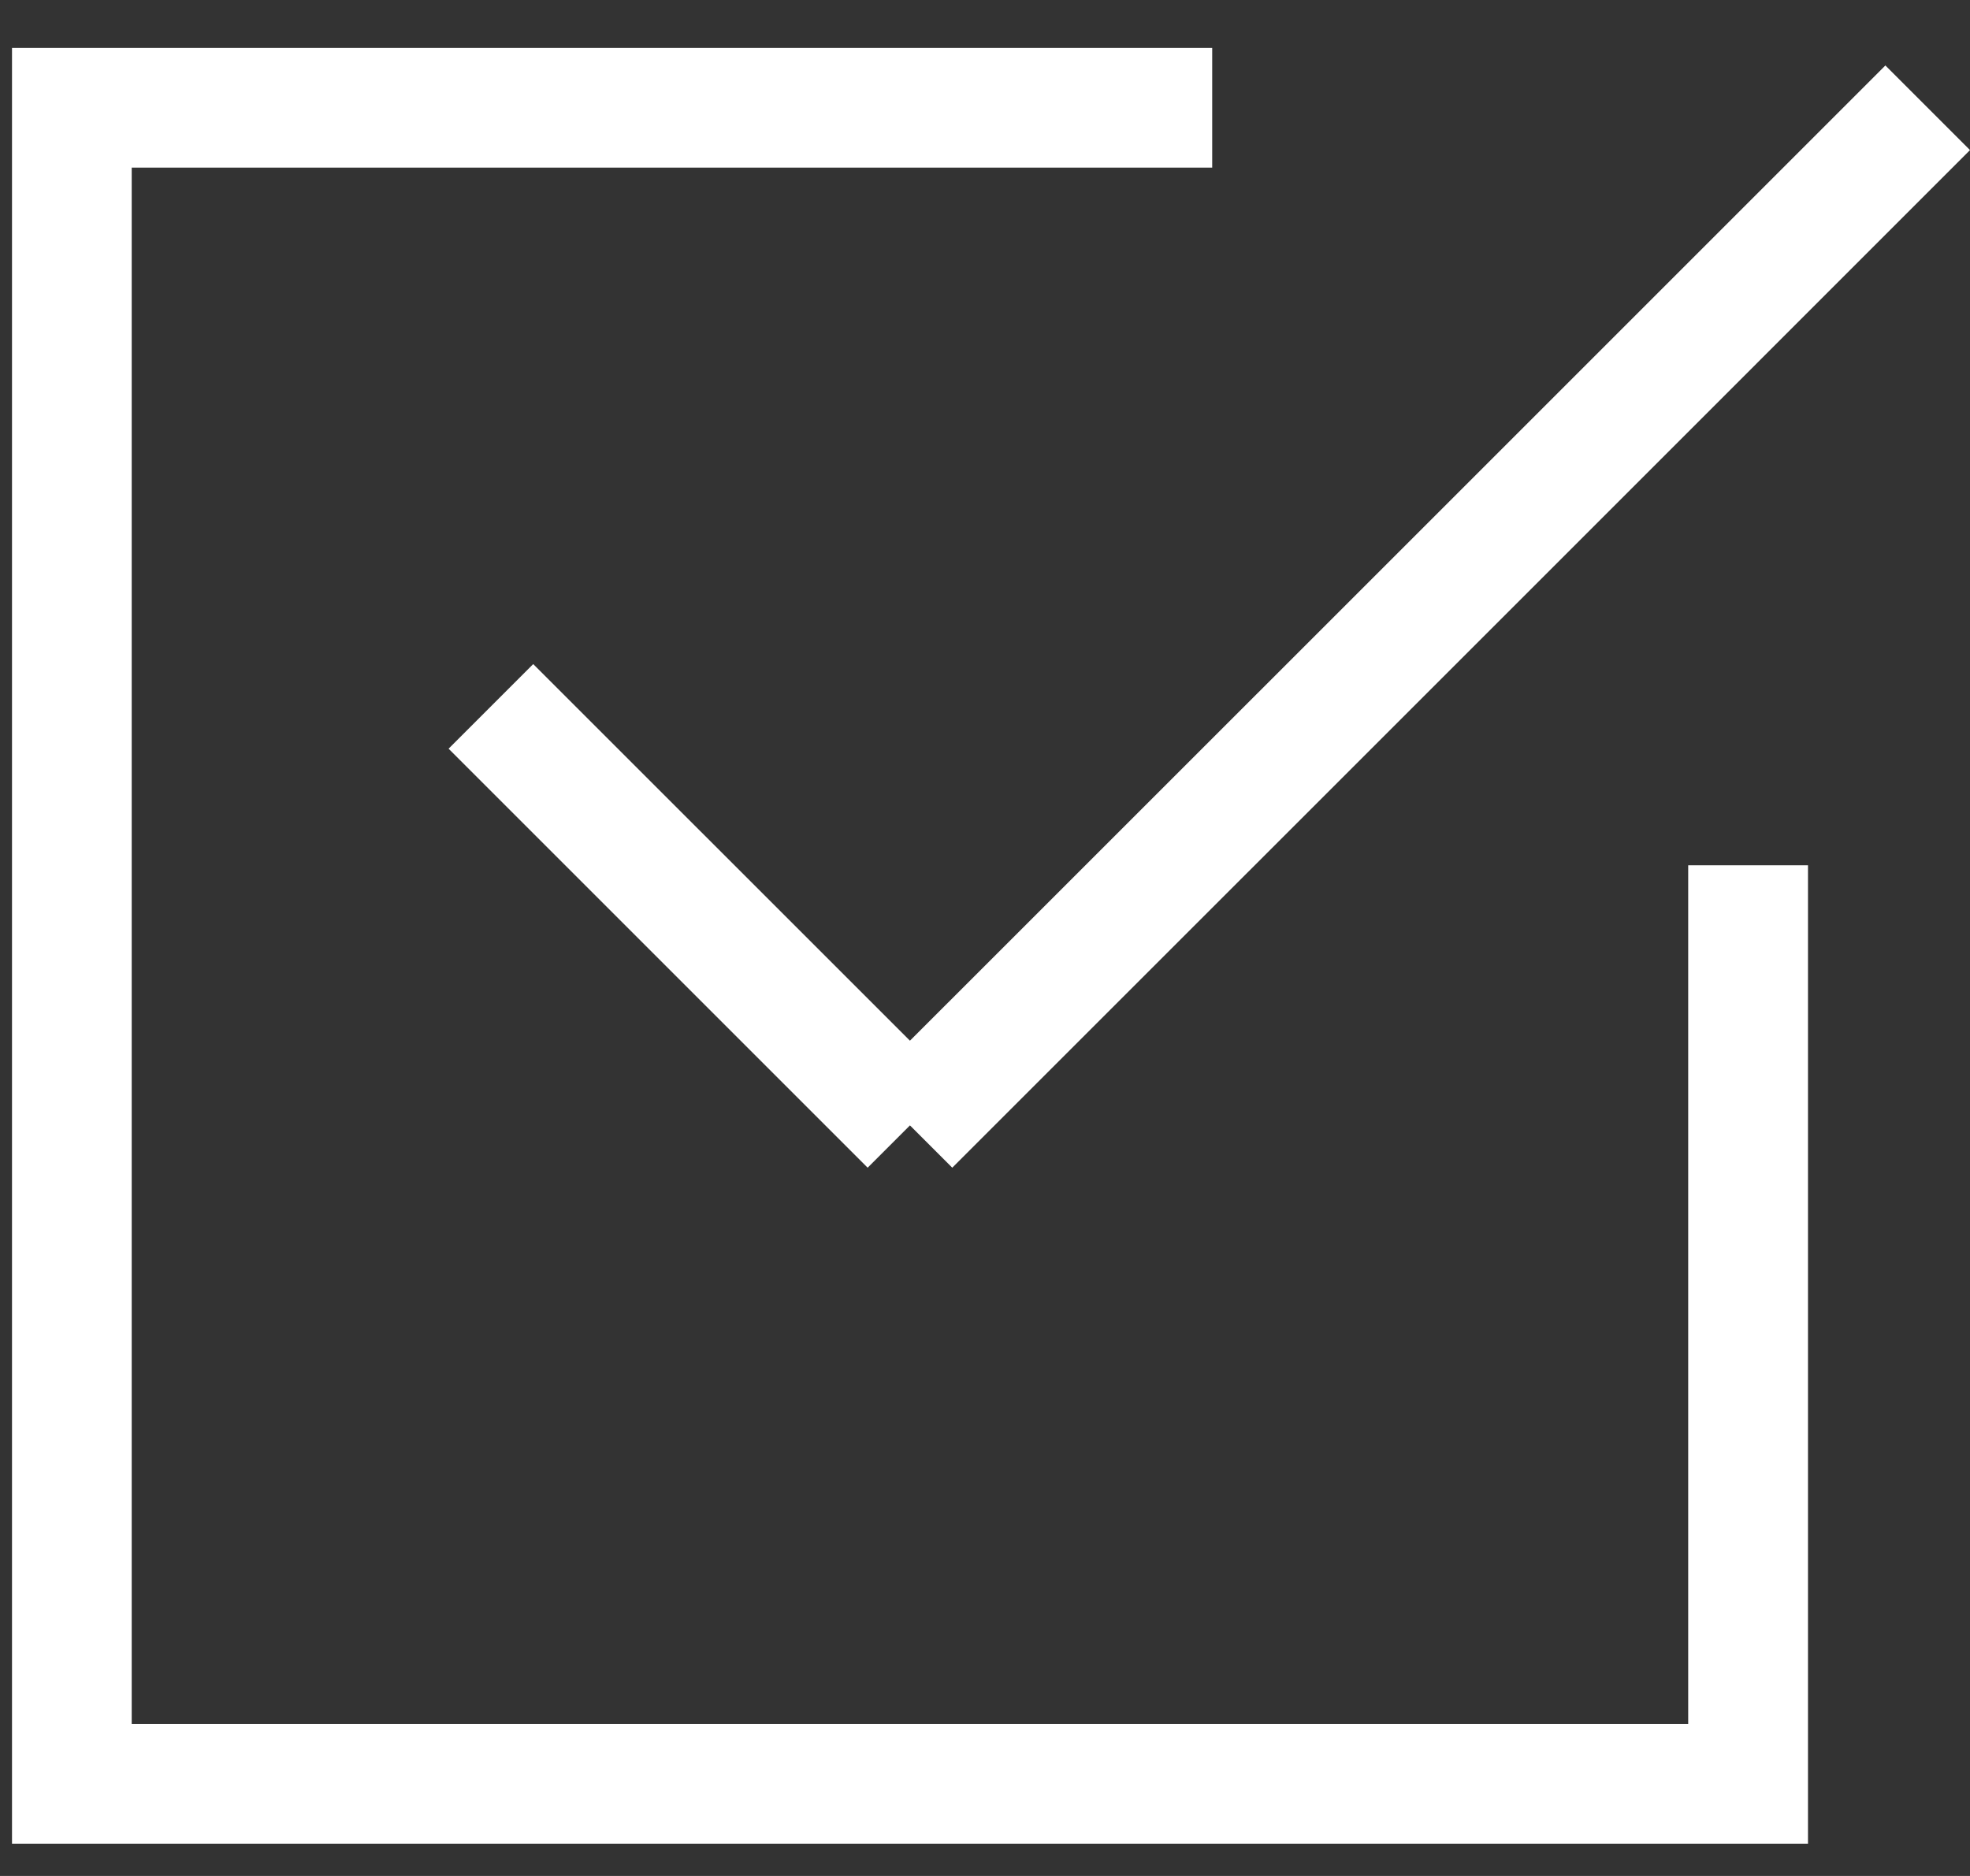
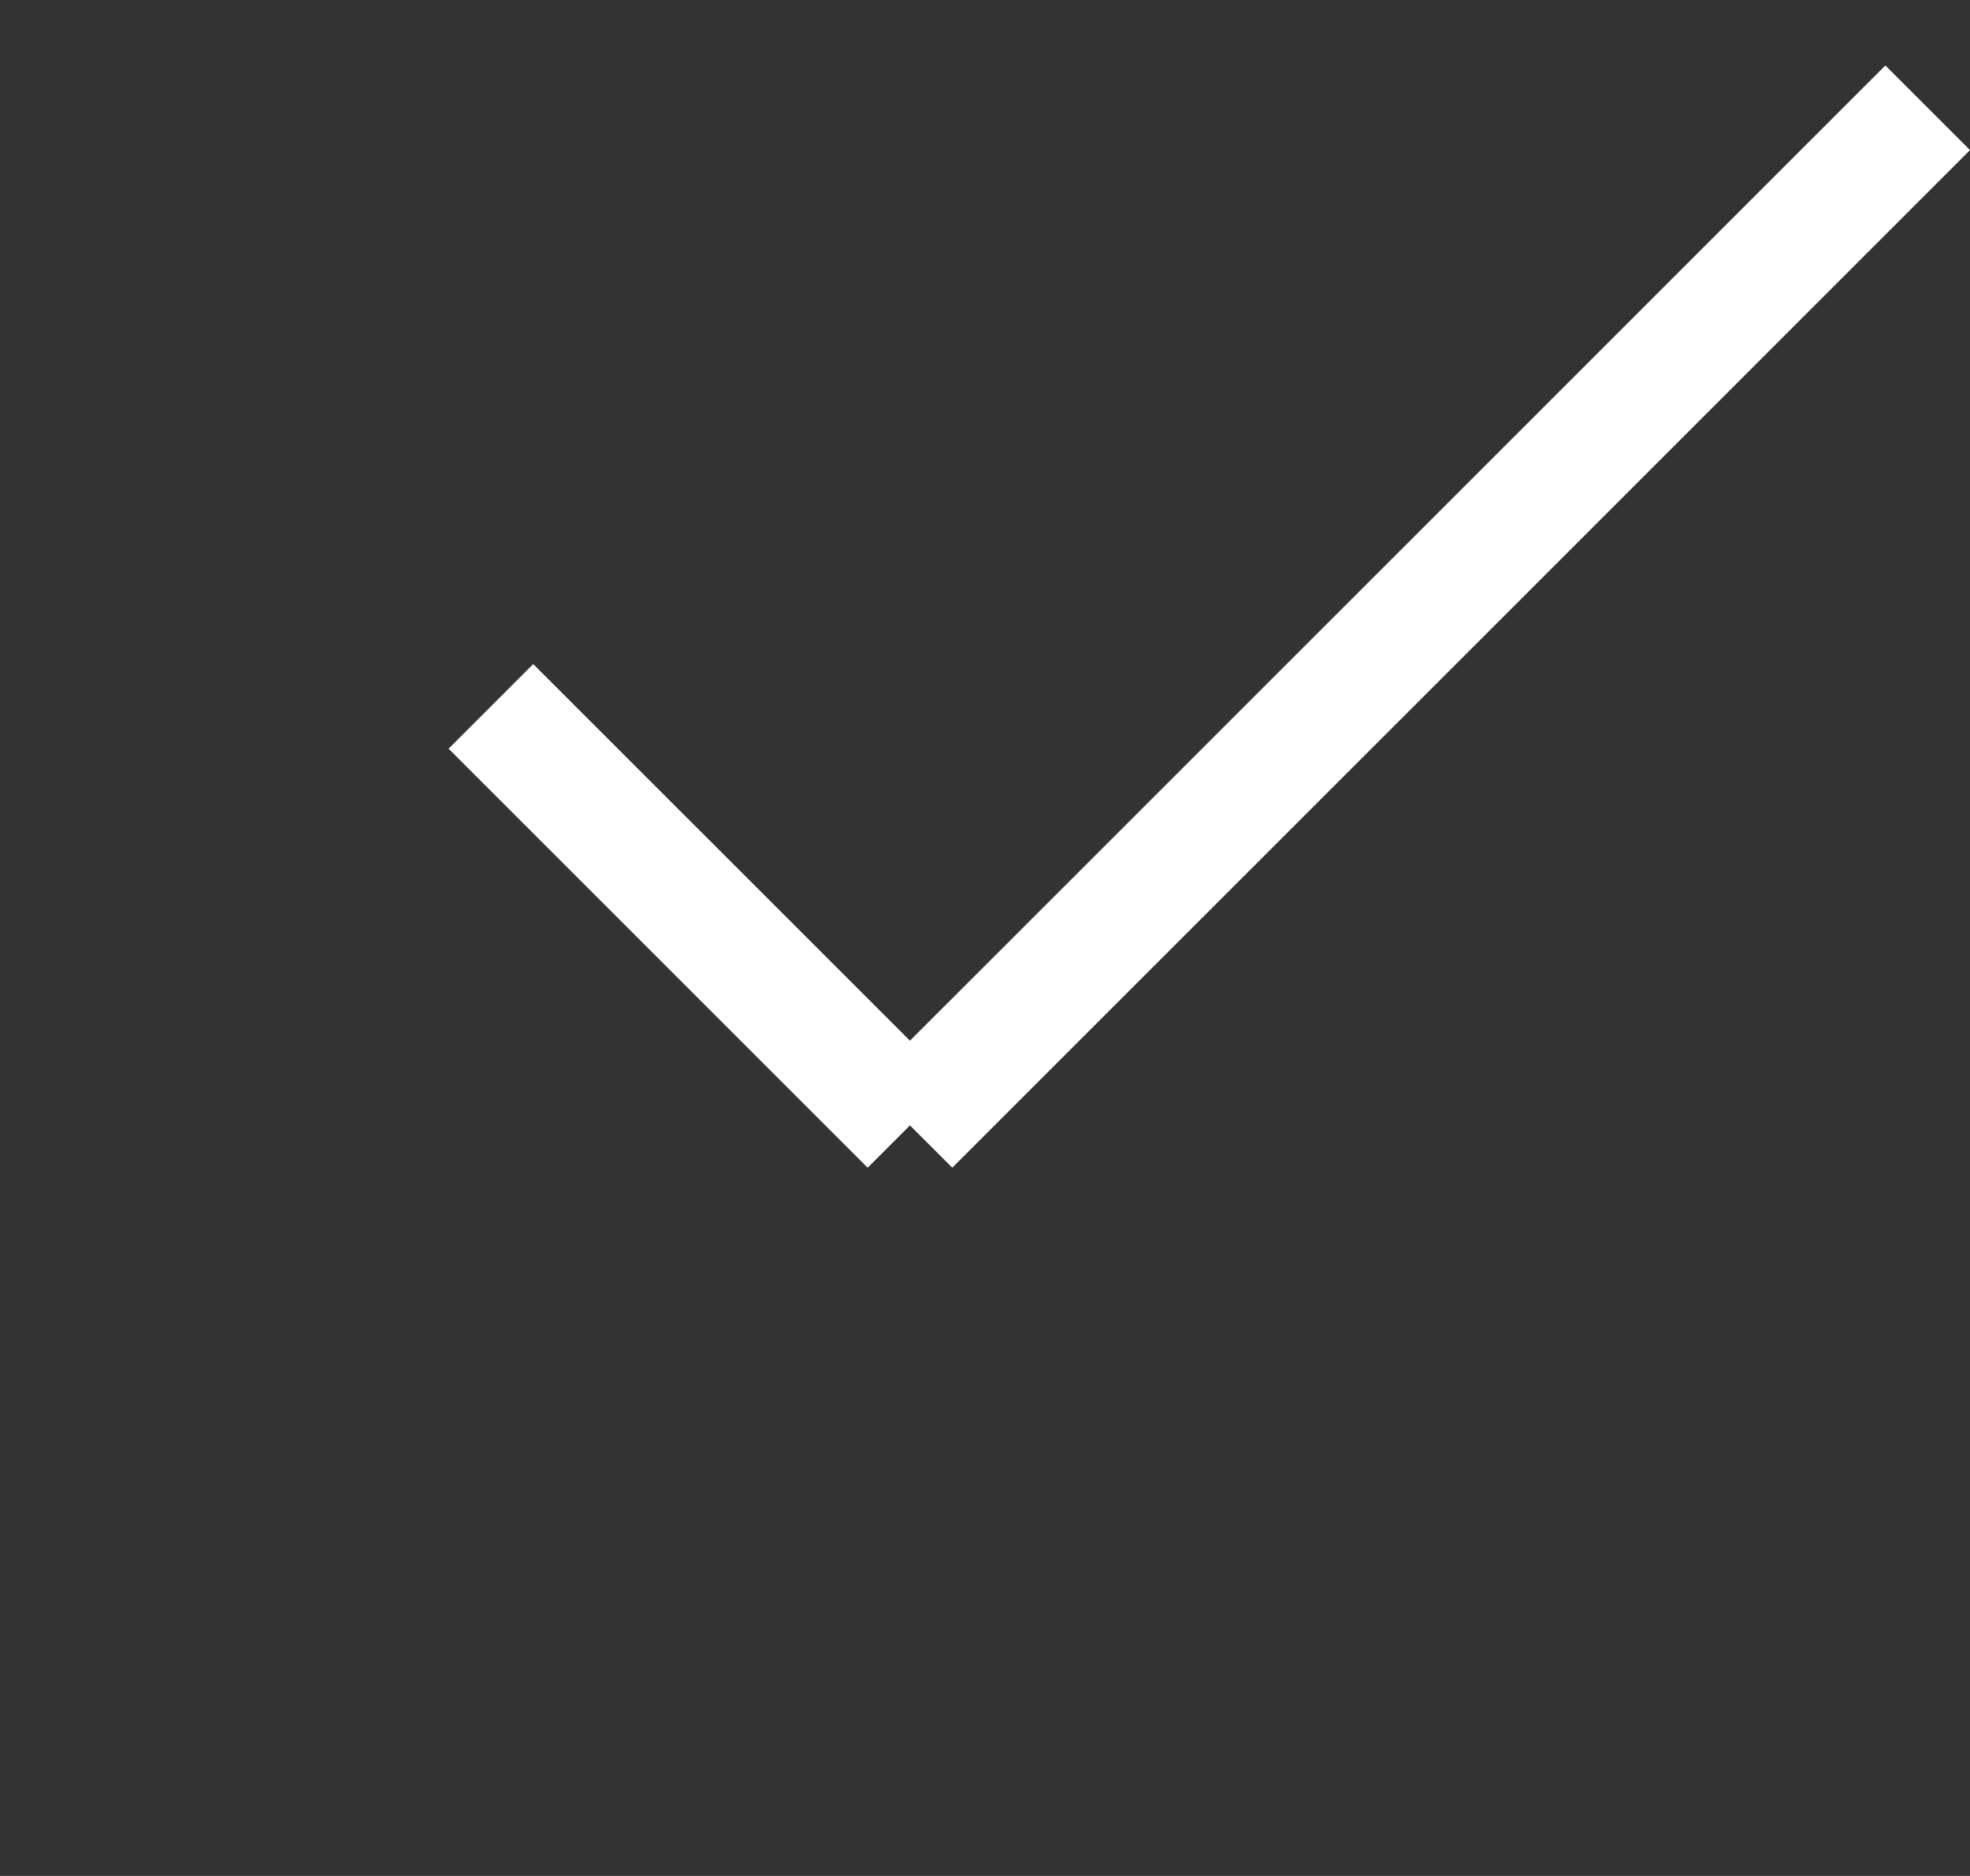
<svg xmlns="http://www.w3.org/2000/svg" width="21" height="20" viewBox="0 0 21 20" fill="none">
  <rect x="0" y="0" width="21" height="20" fill="#333333" stroke="none" />
-   <path d="M0.128 0.511V19.656H19.273V9.225H18.634H17.996V18.379H1.404V1.787H12.922V1.15V0.511H0.128Z" fill="white" />
  <path d="M5.684 7.08L5.233 7.531L9.249 11.547L5.233 7.531L4.782 7.982L9.249 12.449L9.7 11.998L10.151 12.449L16.456 6.145L21 1.6L20.098 0.698L15.708 5.088L9.7 11.095L5.684 7.08Z" fill="white" />
</svg>